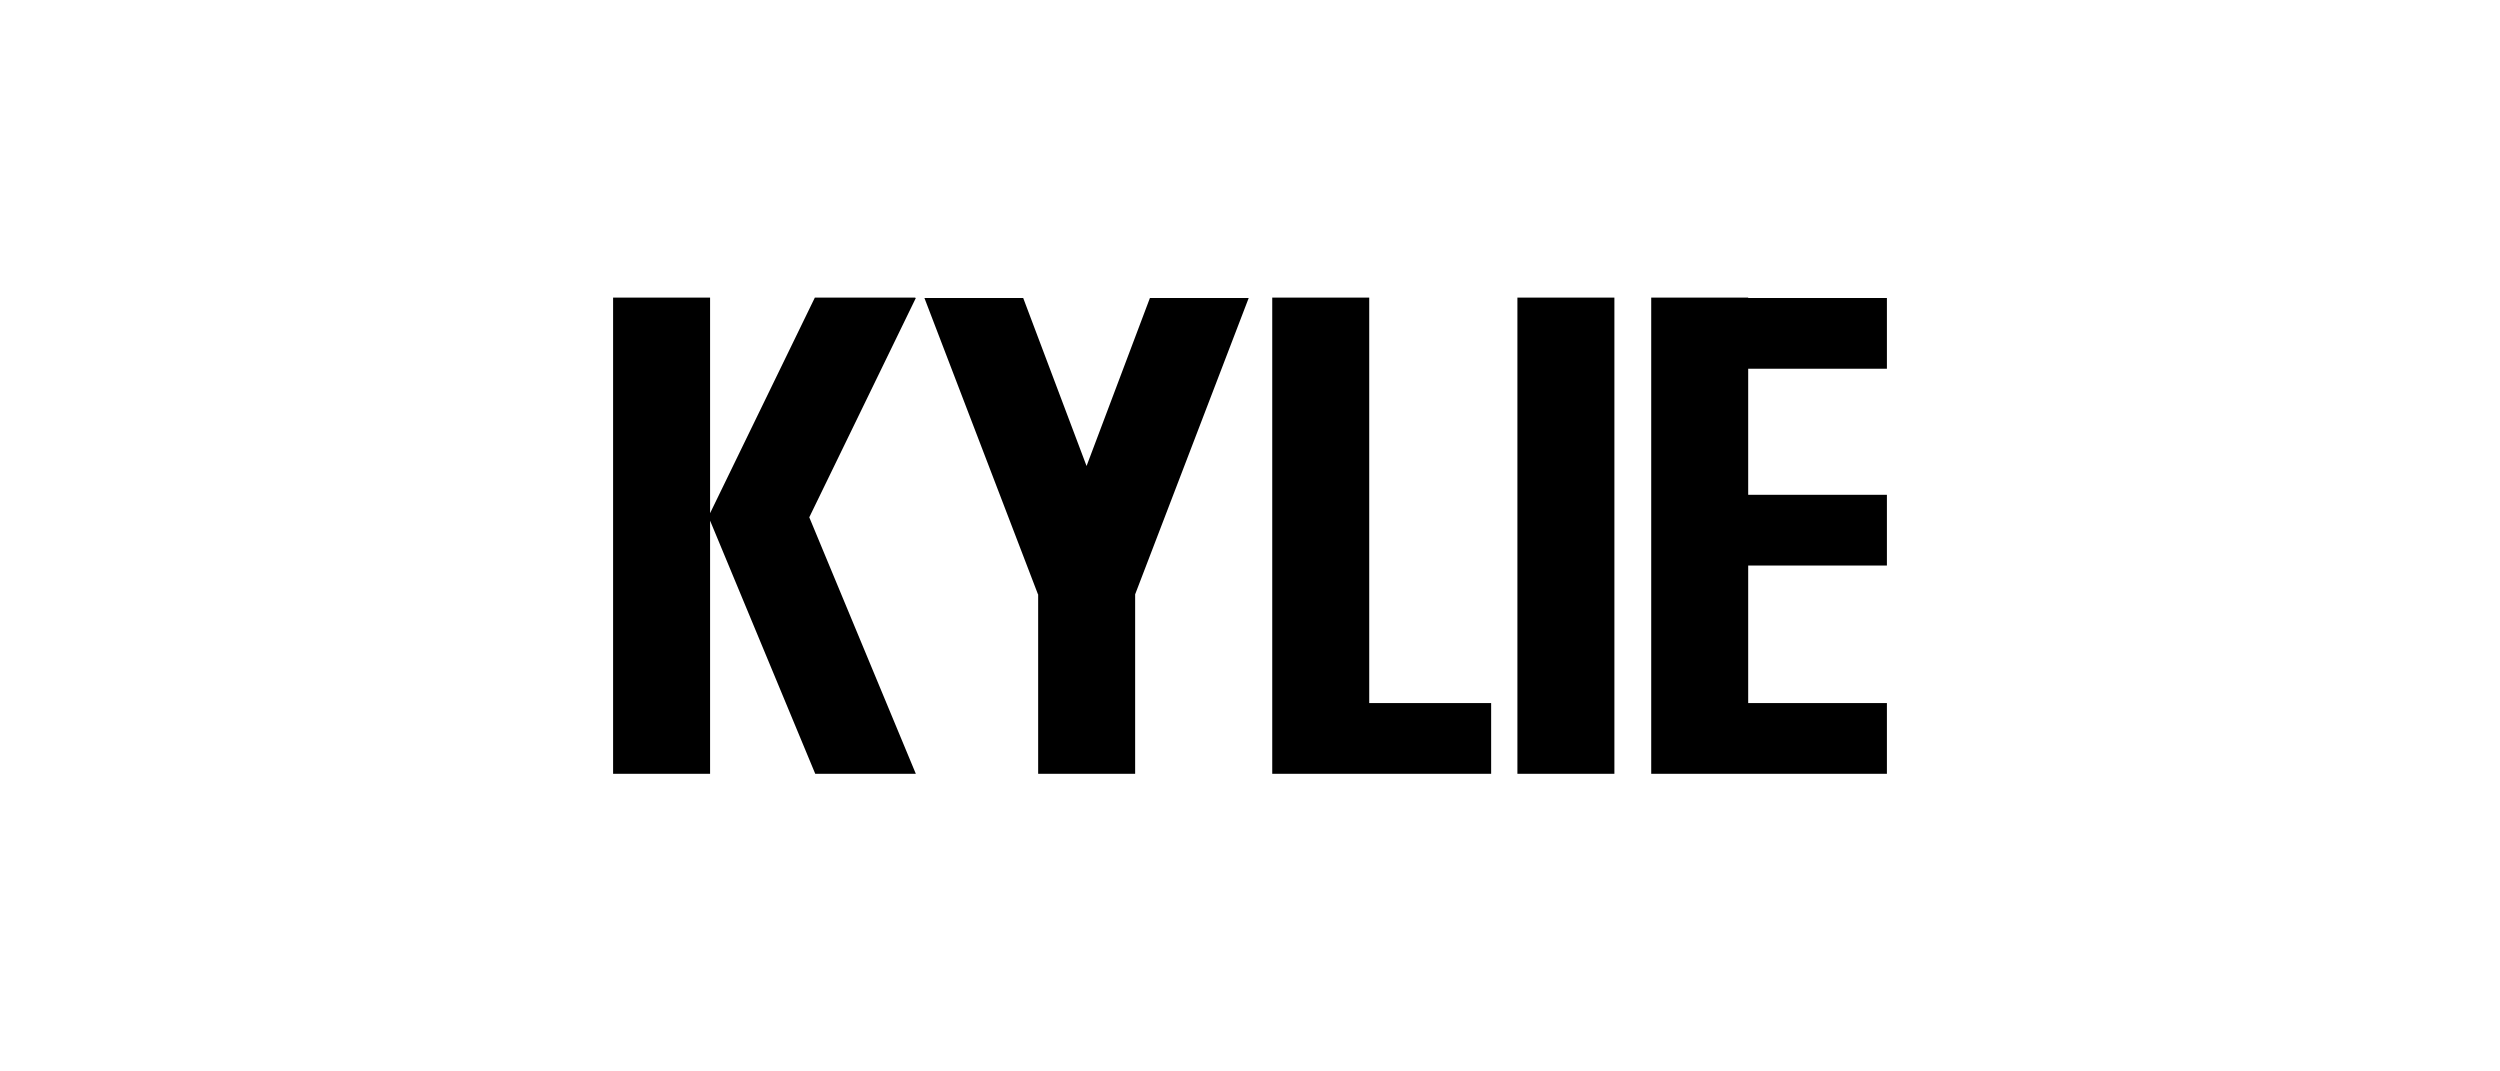
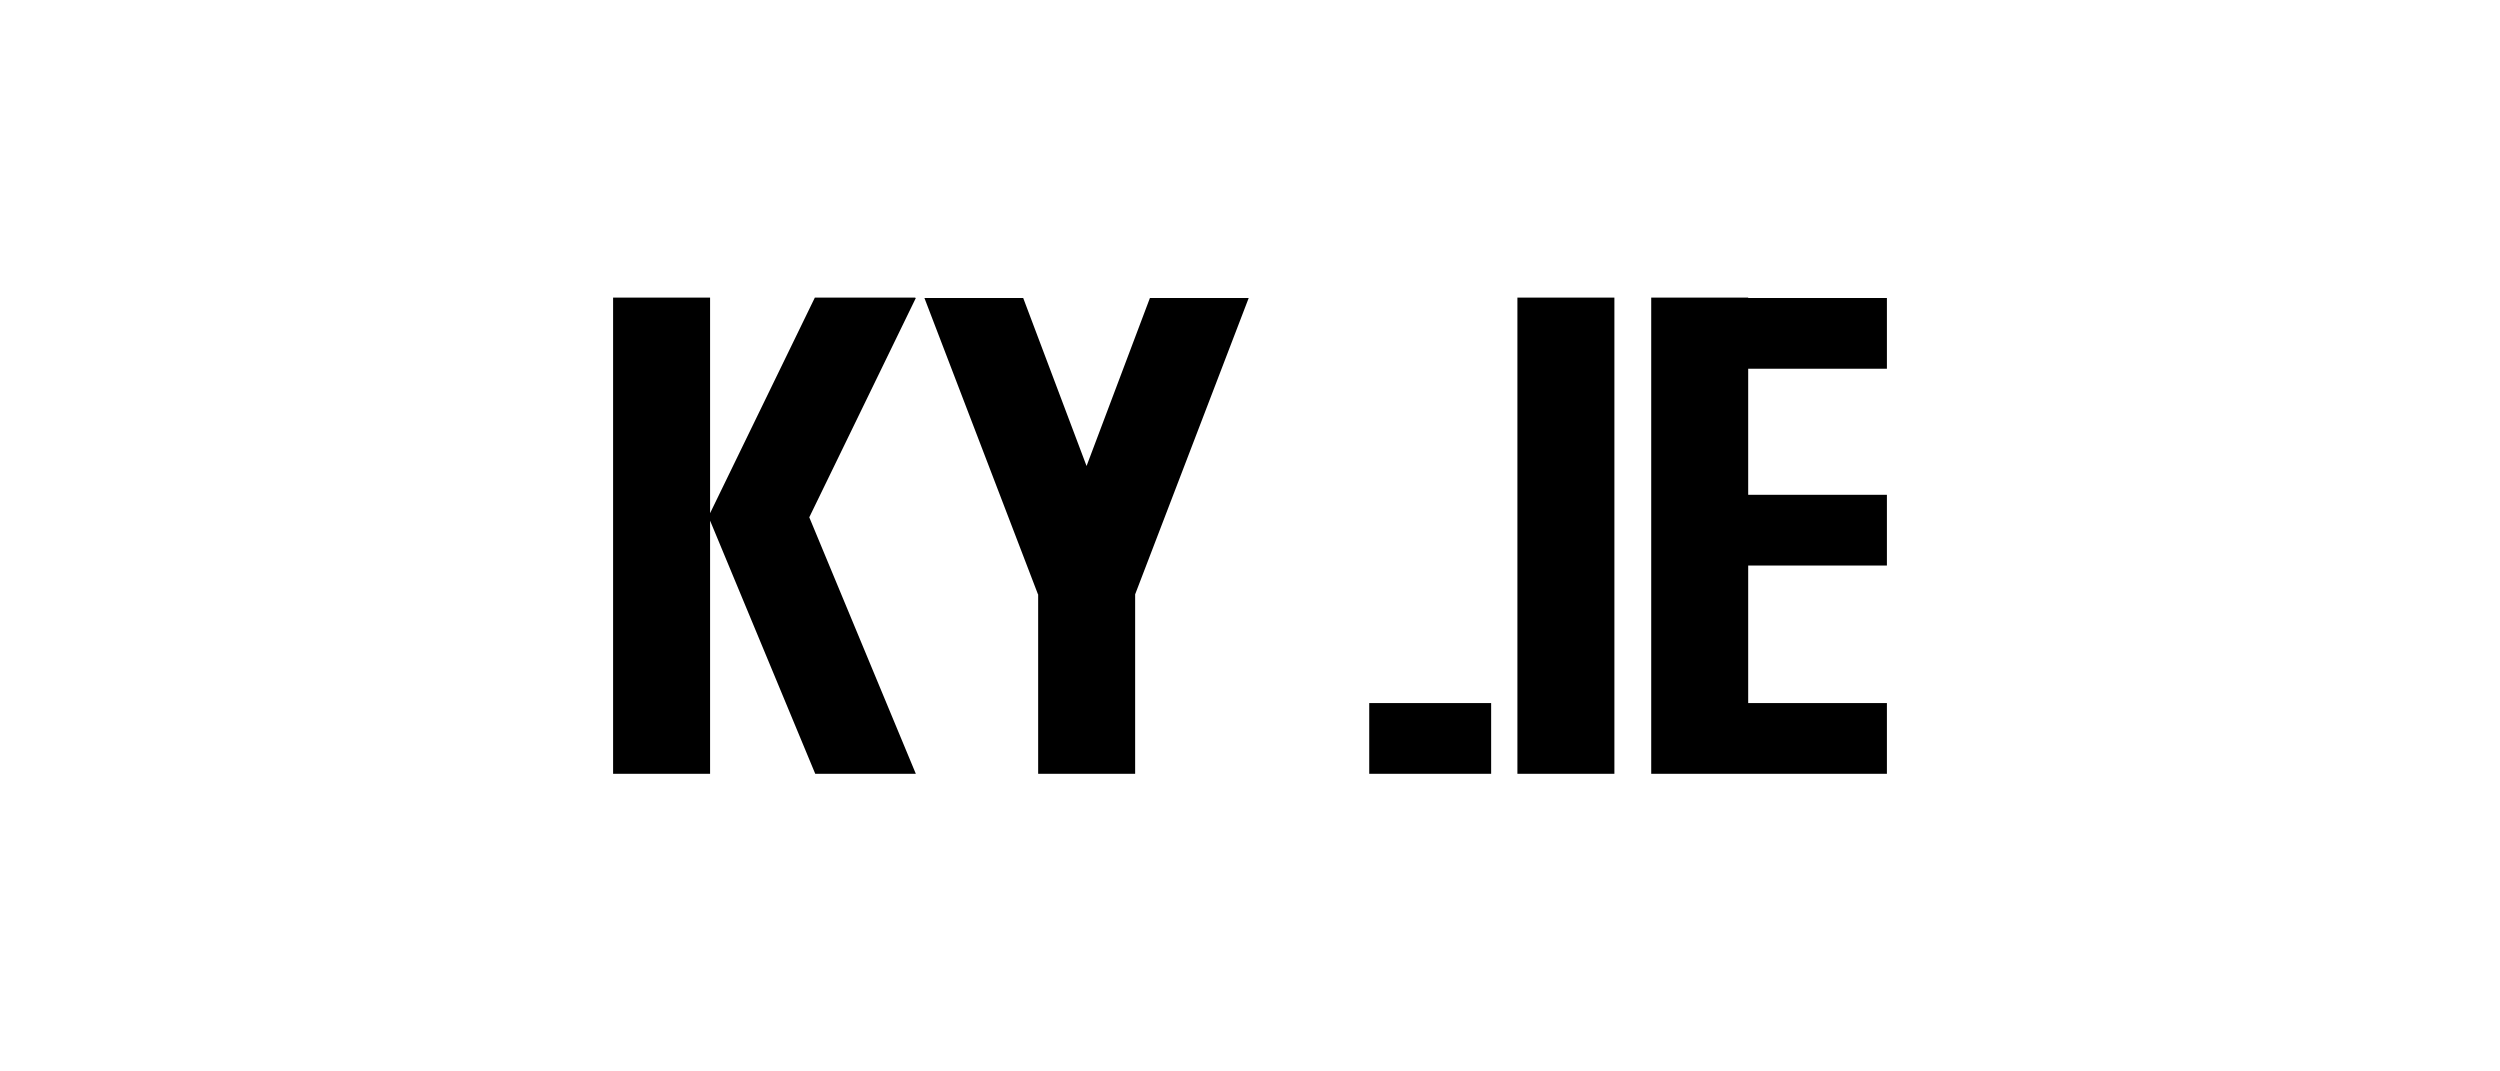
<svg xmlns="http://www.w3.org/2000/svg" width="210" height="90" viewBox="0 0 210 90" fill="none">
-   <path fill-rule="evenodd" clip-rule="evenodd" d="M158.5 30.975V25.032H146.848V25H138.702V65H158.5V59.059H146.848V47.507H158.5V41.566H146.848V30.975H158.5ZM115.015 25H106.868V65H125.256V59.059H115.015V25ZM127.462 65H135.609V25H127.462V65ZM76.88 25.032L76.896 25H68.447L59.647 43.108V25H51.5V65H59.647V43.734L68.481 65H76.93L67.979 43.453L76.93 25.032H76.88ZM91.271 39.145L85.949 25.032H77.651L87.19 49.924H87.205V65H95.352V49.924L104.891 25.032H96.593L91.271 39.145Z" fill="black" />
+   <path fill-rule="evenodd" clip-rule="evenodd" d="M158.5 30.975V25.032H146.848V25H138.702V65H158.5V59.059H146.848V47.507H158.5V41.566H146.848V30.975H158.5ZM115.015 25V65H125.256V59.059H115.015V25ZM127.462 65H135.609V25H127.462V65ZM76.88 25.032L76.896 25H68.447L59.647 43.108V25H51.5V65H59.647V43.734L68.481 65H76.93L67.979 43.453L76.93 25.032H76.88ZM91.271 39.145L85.949 25.032H77.651L87.19 49.924H87.205V65H95.352V49.924L104.891 25.032H96.593L91.271 39.145Z" fill="black" />
</svg>